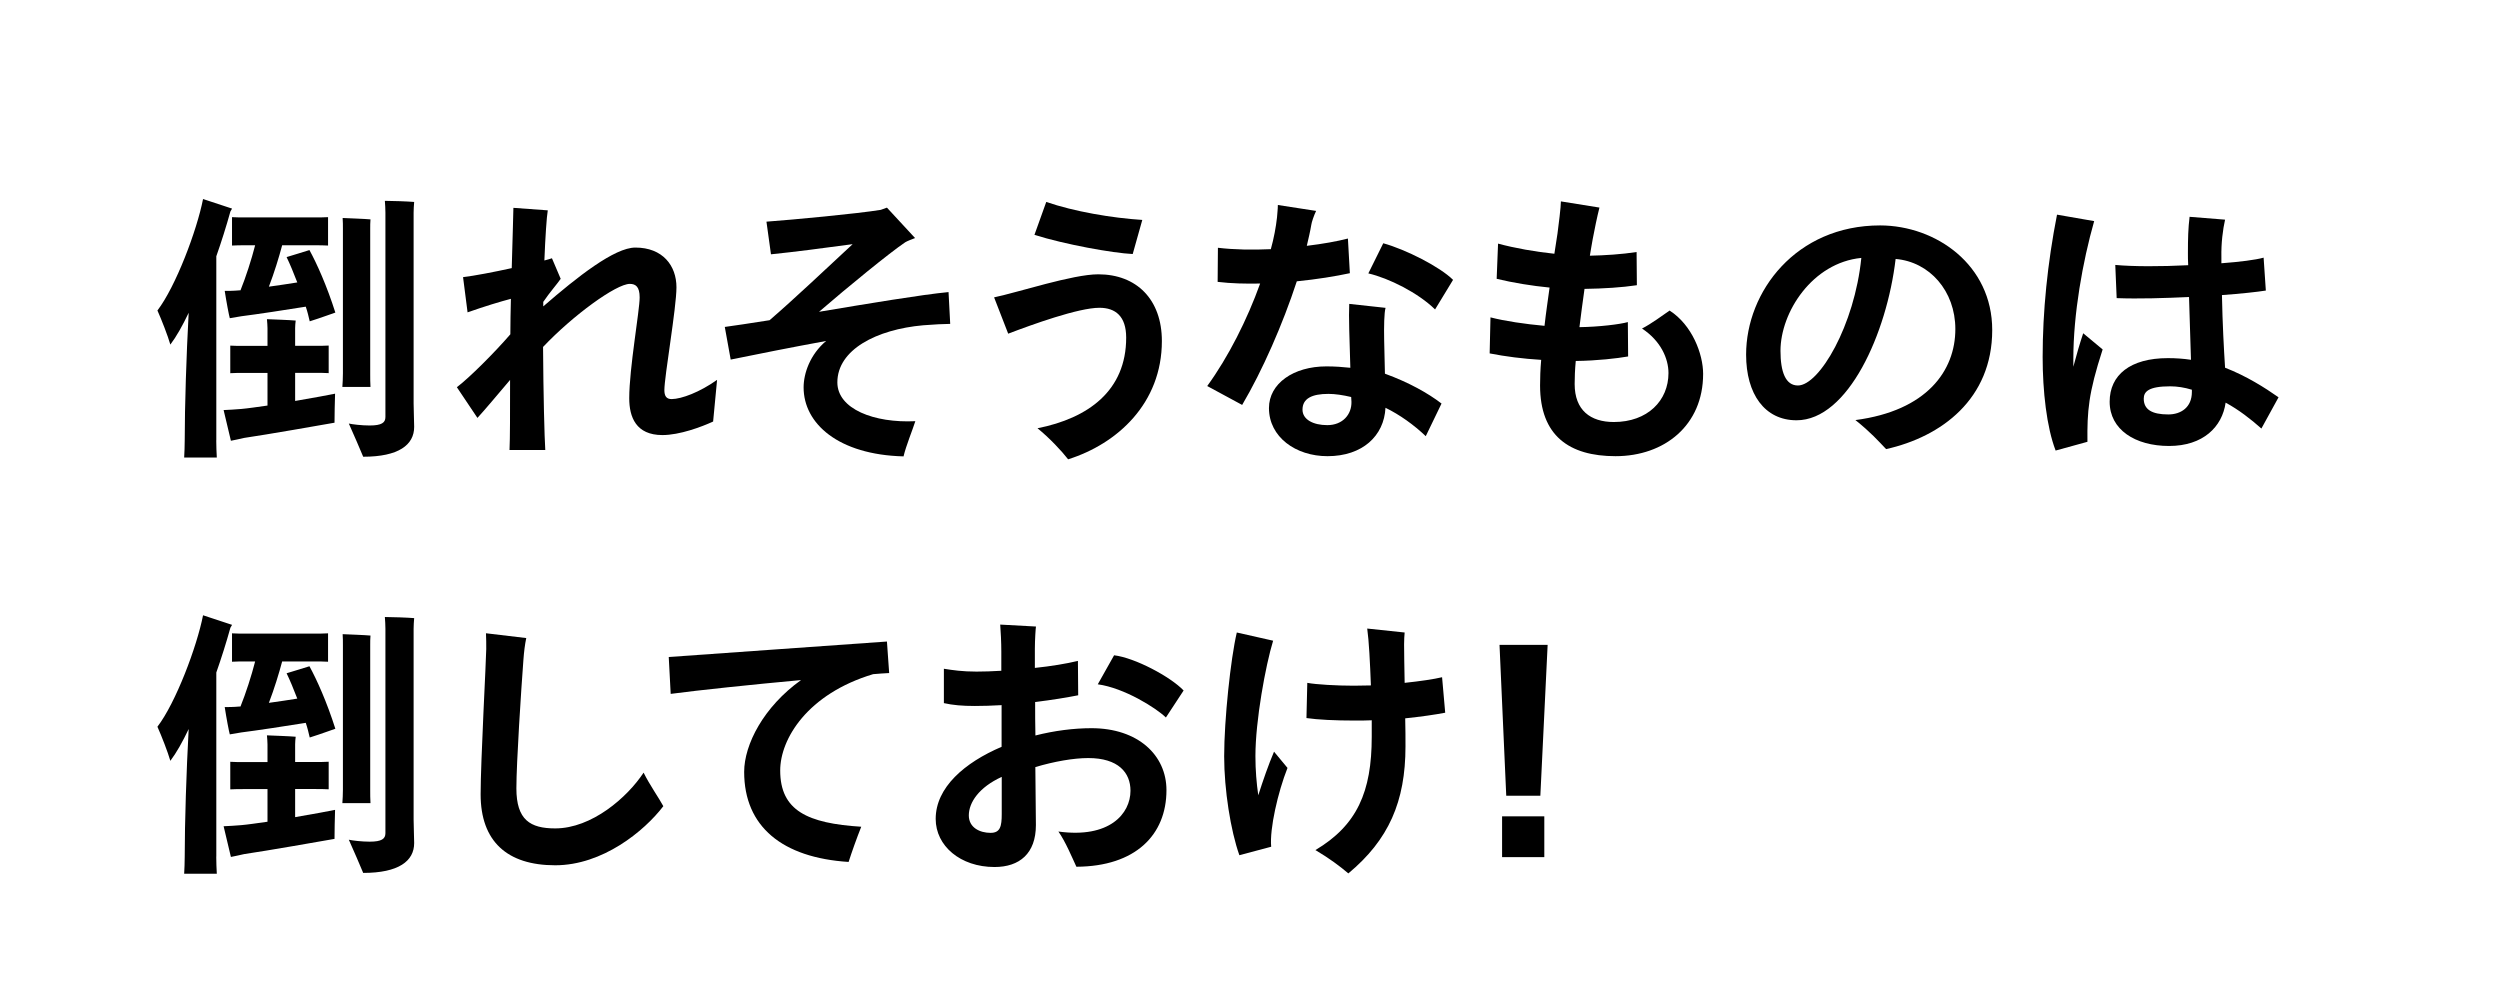
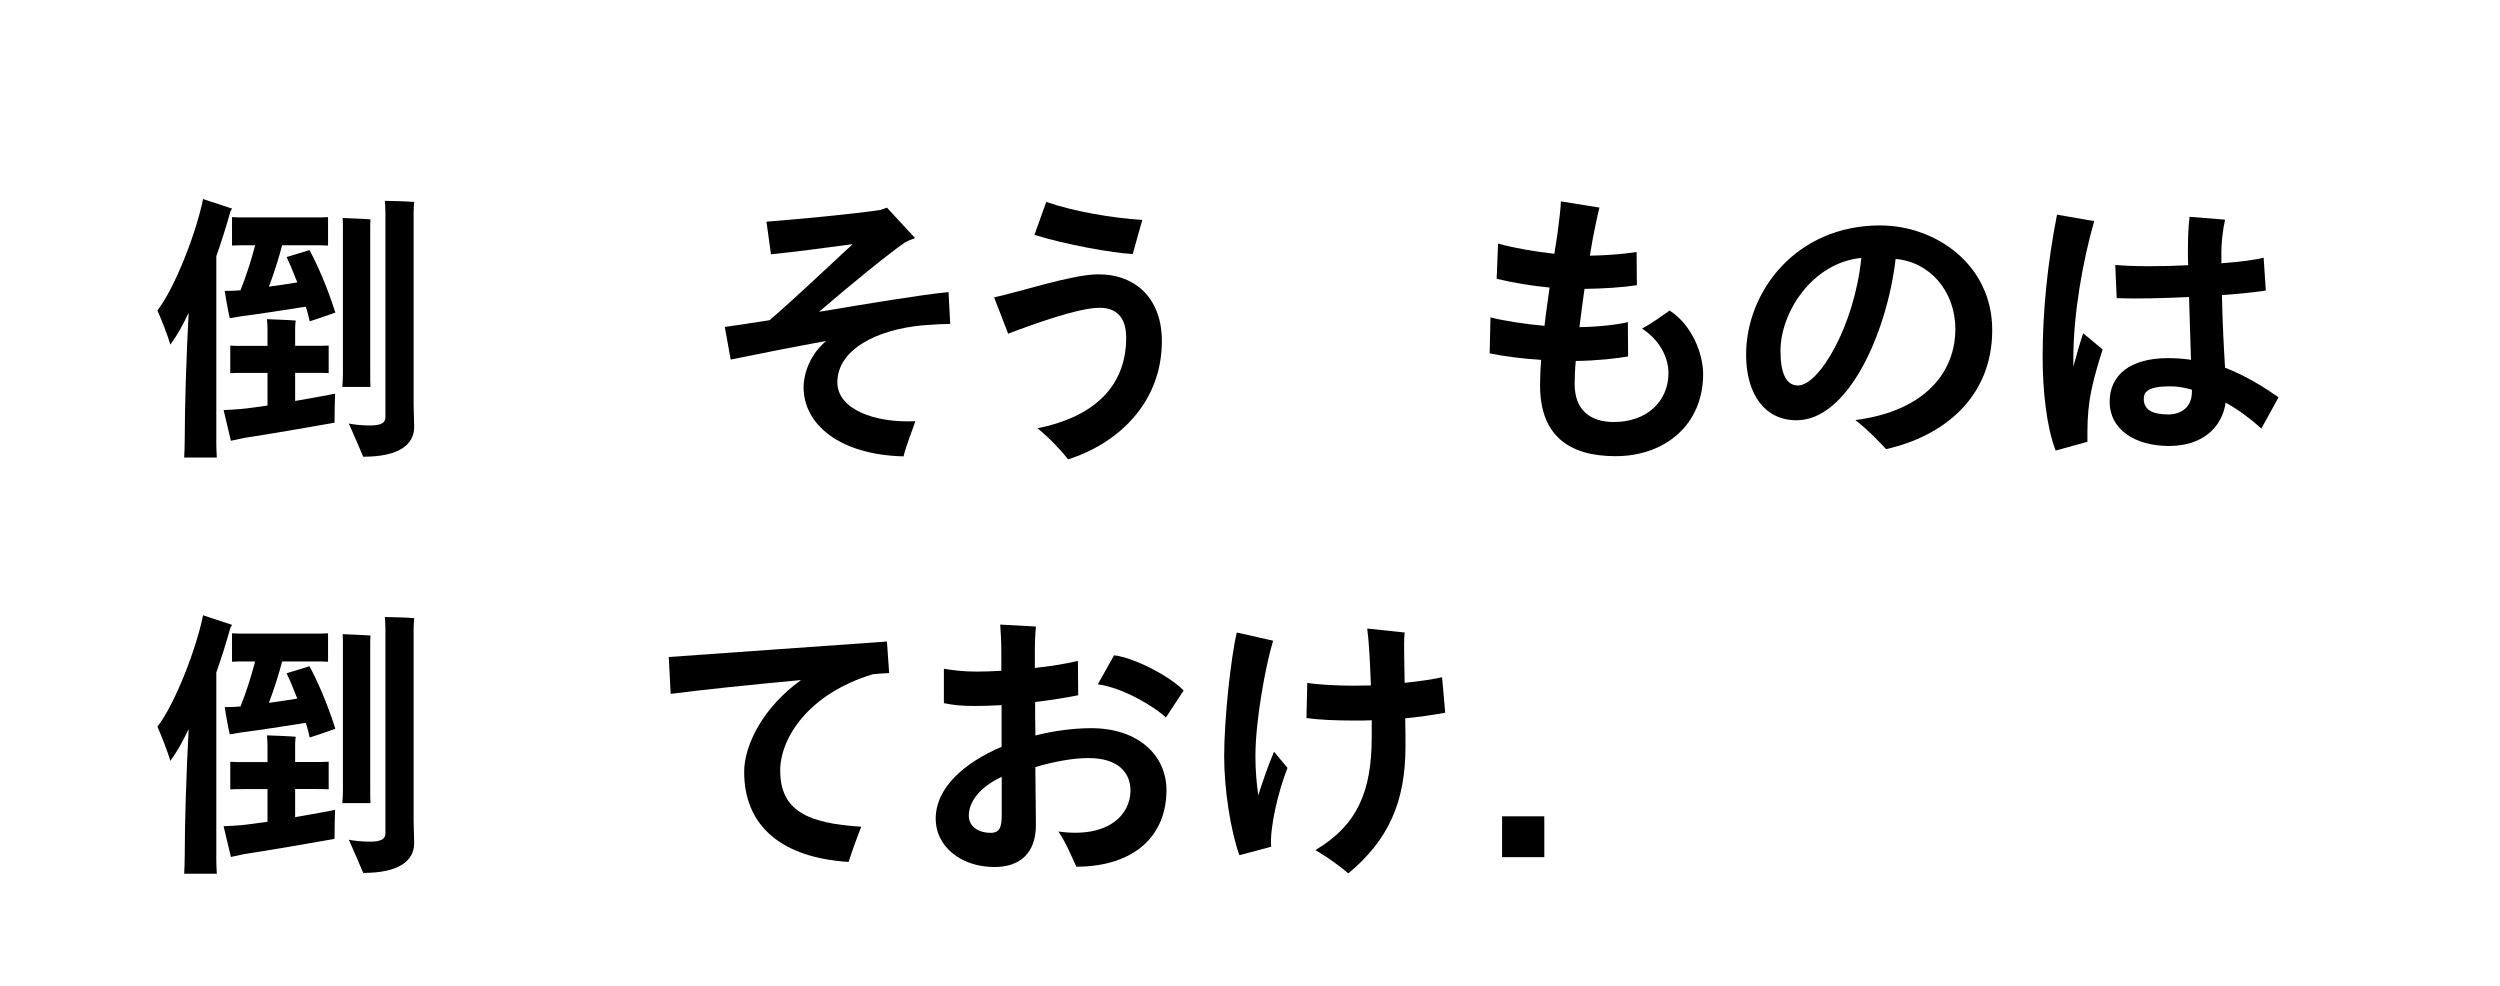
<svg xmlns="http://www.w3.org/2000/svg" enable-background="new 0 0 360 142" height="142" viewBox="0 0 360 142" width="360">
  <path d="m31.14 63.41c0 .85.04 1.7.08 2.47h-4.7c.04-.73.08-1.62.08-2.47 0-4.91.24-12.32.57-18.37-.89 1.87-1.78 3.45-2.64 4.58-.36-1.26-1.26-3.57-1.86-4.91 2.64-3.45 5.68-11.51 6.57-16.05l4.18 1.38-.24.41c-.61 2.19-1.3 4.38-2.03 6.45v26.51zm11.35-5.67c2.64-.45 4.99-.89 5.76-1.05-.04 1.38-.08 3-.08 4.18-1.58.28-9.89 1.74-13.01 2.19-.65.16-1.3.28-1.91.41l-1.05-4.42c.81-.04 1.66-.08 2.55-.16.93-.08 2.27-.28 3.77-.49v-4.7h-3.37c-.73 0-1.34 0-1.99.04v-3.97c.61.04 1.26.04 1.99.04h3.37v-2.55c0-.24-.04-.93-.08-1.3.89.04 3.28.12 4.14.2-.04.28-.08.81-.08 1.09v2.55h2.84c.73 0 1.34 0 1.99-.04v3.97c-.65-.04-1.26-.04-1.99-.04h-2.84v4.05zm2.07-21.73c1.05 1.91 2.51 5.15 3.73 9-.04 0-2.11.77-3.69 1.26-.16-.69-.32-1.38-.57-2.11-2.51.41-7.26 1.13-9.28 1.38-.65.12-1.34.24-1.66.28-.12-.41-.49-2.35-.73-3.93.41 0 1.26 0 2.11-.08h.16c.77-1.91 1.58-4.42 2.11-6.49h-1.38c-.69 0-1.3 0-1.95.04v-4.09c.61.04 1.26.04 1.95.04h9.89c.69 0 1.34 0 1.99-.04v4.09c-.61-.04-1.3-.04-1.99-.04h-4.62c-.45 1.7-1.13 3.93-1.91 5.96 1.42-.2 2.88-.41 4.09-.61-.53-1.38-1.05-2.64-1.54-3.65 1.1-.32 2.23-.69 3.29-1.01zm4.82 17.75v-20.83c0-.45 0-1.05-.04-1.54.81.04 3.16.12 4.01.2-.04.41-.04.97-.04 1.34v20.84c0 .69 0 1.38.04 1.95h-4.05c.04-.54.08-1.27.08-1.96zm10.18 4.34c0 .61.08 2.88.08 3.37 0 2.59-2.23 4.3-7.34 4.3-.41-1.01-1.42-3.32-2.07-4.78.53.12 1.86.28 3 .28 1.74 0 2.27-.41 2.27-1.22v-1.95-27.48c0-.41-.04-1.3-.08-1.7.93 0 3.32.08 4.22.16-.04.45-.08 1.09-.08 1.54z" />
-   <path d="m103.26 54.7-.57 6c-1.66.77-4.82 1.95-7.3 1.95-3.81 0-4.78-2.59-4.78-5.31 0-4.3 1.5-12.61 1.5-14.51 0-1.54-.57-1.95-1.42-1.95-1.95 0-8.15 4.5-12.49 9.08.04 6.69.2 13.05.32 14.84h-5.15c.08-1.62.08-5.31.08-10.09-1.66 1.95-3.65 4.34-4.7 5.47l-2.96-4.42c1.82-1.38 5.47-5.03 7.7-7.62 0-1.54.04-3.28.08-5.11-1.54.41-3.69 1.05-6.24 1.95l-.65-5.07c1.66-.2 4.42-.73 7.01-1.3.12-4.38.24-8.15.24-8.68l4.95.36c-.16.89-.36 3.93-.49 7.22.49-.12.85-.24 1.09-.32l1.26 2.96c-.53.77-1.58 1.95-2.51 3.32v.65c4.91-4.26 10.26-8.47 13.26-8.47 3.93 0 5.92 2.59 5.92 5.72 0 2.96-1.74 12.85-1.74 14.8 0 .85.28 1.3 1.05 1.3 1.44-.02 4.03-.99 6.54-2.77z" />
  <path d="m120.58 55.06c0 3.85 5.31 5.88 11.23 5.59-.37 1.18-1.34 3.53-1.7 5.07-9.41-.24-14.39-4.74-14.39-9.93 0-2.03.93-4.74 3.24-6.69-5.07.93-9.77 1.87-13.74 2.68l-.85-4.7c1.26-.16 3.61-.53 6.45-.97 3.53-3.04 8.15-7.42 11.96-10.95-3.89.53-8.55 1.14-11.76 1.46l-.65-4.7c3.81-.28 13.01-1.14 16.46-1.7.04 0 .77-.28.89-.32l4.05 4.38c-.32.12-1.18.45-1.42.61-2.23 1.5-8.19 6.37-12.41 10.01 7.05-1.18 14.76-2.47 18.65-2.84l.24 4.58c-.77 0-2.43.08-3.89.2-6.73.6-12.36 3.52-12.36 8.22z" />
  <path d="m149.4 61.67c7.34-1.46 12.77-5.43 12.77-13.05 0-3.08-1.54-4.3-3.85-4.3-3.04 0-9.73 2.43-13.14 3.73l-2.03-5.23c3.49-.73 11.31-3.32 15-3.32 5.51 0 9.16 3.61 9.16 9.61 0 8.96-6.41 14.8-13.5 17.03-.92-1.19-2.7-3.09-4.41-4.47zm-.44-27.85 1.7-4.74c4.01 1.38 9.45 2.31 13.83 2.59l-1.38 4.91c-2.84-.13-9.78-1.38-14.15-2.76z" />
-   <path d="m186.74 40.51c-2.03 6.2-4.95 12.85-7.87 17.8l-5.03-2.72c3.04-4.18 5.76-9.57 7.62-14.76-2.07.04-4.14 0-6.12-.24l.04-4.91c2.35.28 4.99.32 7.62.2.45-1.62.73-3.16.89-4.58.04-.61.12-1.18.12-1.78l5.51.85c-.32.65-.65 1.66-.69 1.99-.16.97-.41 1.99-.65 3.04 2.31-.28 4.38-.65 5.92-1.05l.28 4.99c-2.04.44-4.72.88-7.64 1.17zm12.69 13.3c3.45 1.26 6.2 2.8 8.15 4.3l-2.27 4.7c-1.7-1.62-3.73-3.08-5.8-4.09-.2 4.05-3.32 6.97-8.35 6.97-4.58 0-8.43-2.76-8.43-6.93 0-3.53 3.53-6 8.27-6 1.18 0 2.35.08 3.45.2l-.16-5.47c-.04-1.74-.04-2.64 0-3.73l5.23.57c-.2.69-.24 2.68-.2 4.66zm-4.82 4.05-.04-.69c-1.18-.28-2.31-.45-3.28-.45-2.35 0-3.73.65-3.73 2.27 0 1.42 1.54 2.23 3.57 2.23 2.22 0 3.52-1.54 3.48-3.36zm12.04-13.3c-2.43-2.39-6.65-4.5-9.61-5.19l2.15-4.34c3.24.89 8.19 3.41 10.05 5.27z" />
  <path d="m245.25 53.85c0 7.38-5.55 11.84-12.61 11.84-6.69 0-10.87-2.96-10.87-10.18 0-1.05.04-2.31.16-3.69-2.64-.16-5.19-.49-7.42-.93l.12-5.19c2.03.53 4.99.97 7.78 1.22.2-1.82.49-3.73.73-5.51-2.51-.24-5.27-.69-7.62-1.26l.2-5.07c2.39.65 5.39 1.18 8.11 1.46l.45-2.92c.16-1.22.49-3.81.49-4.62l5.55.89c-.32 1.26-.73 3.24-.97 4.54-.12.73-.28 1.54-.41 2.39 2.11-.04 4.62-.2 6.73-.53l.04 4.78c-2.11.32-4.78.49-7.54.53-.24 1.82-.53 3.73-.73 5.51 2.84-.04 5.84-.41 6.97-.73l.04 4.95c-1.62.28-4.42.61-7.54.65-.12 1.26-.16 2.39-.16 3.32 0 3.77 2.27 5.47 5.64 5.47 4.86 0 7.87-3.08 7.87-7.05 0-2.07-1.09-4.62-3.81-6.41 1.34-.69 2.92-1.86 3.97-2.59 3.24 2.07 4.83 6.25 4.83 9.13z" />
  <path d="m286.88 47.52c0 9.93-7.3 15.37-15.28 17.15-1.13-1.18-2.19-2.39-4.42-4.18 10.26-1.34 14.39-7.09 14.39-13.1 0-5.51-3.73-9.69-8.6-10.1-1.26 10.7-6.85 23.23-14.27 23.23-4.58 0-7.26-3.77-7.26-9.45 0-9.08 7.18-18.61 19.3-18.61 8.08.02 16.14 5.7 16.14 15.06zm-18.85-10.38c-7.05.69-11.64 7.82-11.64 13.38 0 3.04.73 4.99 2.51 4.99 3.09 0 8.16-8.68 9.13-18.37z" />
  <path d="m302.78 50.32c-2.07 6.37-2.23 8.92-2.19 13.3l-4.58 1.26c-1.3-3.37-1.87-8.6-1.87-13.46 0-6.53.69-13.5 2.07-20.51l5.35.93c-1.66 5.84-3 13.38-3 19.83v1.14c.45-1.7.93-3.36 1.42-4.82zm22.86 11.39c-1.5-1.34-3.28-2.72-5.15-3.73-.49 3.49-3.24 6.24-8.15 6.24-4.87 0-8.55-2.35-8.55-6.37 0-3.85 2.96-6.28 8.39-6.28 1.14 0 2.27.08 3.32.24-.08-2.72-.2-6.04-.28-9.04-3.49.16-7.22.28-10.42.16l-.2-4.78c2.55.24 6.57.24 10.5.04-.04-.69-.04-1.26-.04-1.74 0-2.15.04-3.57.24-5.23l5.11.41c-.32 1.42-.57 3.37-.53 5.39v.89c2.68-.2 4.95-.49 6.08-.81l.32 4.74c-1.26.2-3.57.45-6.32.65.08 4.14.28 7.78.45 10.46 3.04 1.18 5.68 2.84 7.7 4.26zm-10.01-5.27v-.32c-1.05-.32-2.11-.49-3.12-.49-3.12 0-3.81.77-3.81 1.78 0 1.54 1.14 2.27 3.53 2.27 1.82 0 3.4-1.01 3.4-3.24z" />
  <path d="m31.14 123.35c0 .85.04 1.7.08 2.47h-4.7c.04-.73.08-1.62.08-2.47 0-4.91.24-12.32.57-18.37-.89 1.87-1.78 3.45-2.64 4.58-.36-1.26-1.26-3.57-1.86-4.91 2.64-3.45 5.68-11.51 6.57-16.05l4.18 1.38-.24.41c-.61 2.19-1.3 4.38-2.03 6.45v26.51zm11.35-5.68c2.64-.45 4.99-.89 5.76-1.05-.04 1.38-.08 3-.08 4.18-1.58.28-9.89 1.74-13.01 2.19-.65.16-1.3.28-1.91.41l-1.05-4.42c.81-.04 1.66-.08 2.55-.16.93-.08 2.27-.28 3.77-.49v-4.7h-3.37c-.73 0-1.34 0-1.99.04v-3.97c.61.04 1.26.04 1.99.04h3.37v-2.55c0-.24-.04-.93-.08-1.3.89.04 3.28.12 4.14.2-.04.28-.08.81-.08 1.09v2.55h2.84c.73 0 1.34 0 1.99-.04v3.97c-.65-.04-1.26-.04-1.99-.04h-2.84v4.05zm2.07-21.73c1.05 1.91 2.51 5.15 3.73 9-.04 0-2.11.77-3.69 1.26-.16-.69-.32-1.38-.57-2.11-2.51.41-7.26 1.13-9.28 1.38-.65.12-1.34.24-1.66.28-.12-.41-.49-2.35-.73-3.93.41 0 1.26 0 2.11-.08h.16c.77-1.91 1.58-4.42 2.11-6.49h-1.38c-.69 0-1.3 0-1.95.04v-4.09c.61.04 1.26.04 1.95.04h9.89c.69 0 1.34 0 1.99-.04v4.09c-.61-.04-1.3-.04-1.99-.04h-4.62c-.45 1.7-1.13 3.93-1.91 5.96 1.42-.2 2.88-.41 4.09-.61-.53-1.38-1.05-2.64-1.54-3.65 1.1-.32 2.23-.69 3.29-1.01zm4.82 17.76v-20.84c0-.45 0-1.05-.04-1.54.81.04 3.16.12 4.01.2-.04.41-.04.97-.04 1.34v20.84c0 .69 0 1.38.04 1.95h-4.05c.04-.53.08-1.26.08-1.95zm10.18 4.33c0 .61.08 2.88.08 3.37 0 2.59-2.23 4.3-7.34 4.3-.41-1.01-1.42-3.32-2.07-4.78.53.12 1.86.28 3 .28 1.74 0 2.27-.41 2.27-1.22v-1.95-27.48c0-.41-.04-1.3-.08-1.7.93 0 3.32.08 4.22.16-.04.45-.08 1.09-.08 1.54z" />
-   <path d="m95.52 116.09c-2.76 3.61-8.76 8.51-15.57 8.51-6.93 0-10.74-3.45-10.74-10.22 0-4.7.81-19.62.81-20.92 0-.61 0-1.62-.04-2.27l5.8.69c-.2.97-.32 1.95-.41 3.16-.32 4.26-1.01 14.8-1.01 18.49 0 4.54 1.99 5.76 5.59 5.76 5.27 0 10.38-4.46 12.73-8.03.81 1.67 2.31 3.82 2.84 4.83z" />
  <path d="m124.02 119.05c-.69 1.74-1.38 3.69-1.82 5.07-9.53-.61-15.04-5.07-15.04-12.97 0-3.93 2.8-9.37 8.19-13.22-7.1.65-14.8 1.46-18.77 1.99l-.28-5.31c5.31-.36 24.24-1.74 31.42-2.23l.32 4.54c-.69.04-1.46.08-2.31.16-9.45 2.84-13.38 9.32-13.38 13.87 0 5.79 3.93 7.61 11.67 8.1z" />
  <path d="m167.97 113.78c0 6.45-4.46 10.99-12.97 11.03-.57-1.22-1.58-3.65-2.59-5.07 7.34 1.01 10.38-2.55 10.38-5.88 0-2.59-1.74-4.7-6.08-4.7-2.11 0-4.91.49-7.62 1.3l.08 8.35c0 4.09-2.35 6.04-5.96 6.04-4.91 0-8.47-3.04-8.47-6.93 0-4.54 4.18-8.11 9.49-10.38v-6c-1.38.08-2.68.12-3.85.12-1.82 0-3.16-.12-4.46-.41v-4.95c1.26.2 2.64.41 4.7.41 1.05 0 2.27-.04 3.57-.12v-2.76c0-1.3-.08-2.88-.16-3.89l5.15.28c-.04.16-.16 1.91-.16 3.2v2.76c2.31-.24 4.54-.61 6.2-1.01l.04 4.95c-1.62.32-3.85.69-6.2.97 0 1.54 0 3.2.04 4.82 2.72-.69 5.51-1.05 8.07-1.05 6.71 0 10.8 3.89 10.8 8.92zm-23.72 3.44v-5.35c-3.28 1.5-4.74 3.69-4.74 5.55 0 1.78 1.62 2.51 3.12 2.51 1.42.01 1.62-.96 1.62-2.71zm23.64-13.9c-1.42-1.38-6-4.26-9.81-4.78l2.35-4.18c3 .36 8.11 3.08 10.01 5.07z" />
  <path d="m185.4 110.58c-1.38 3.49-2.59 8.76-2.35 11.35l-4.58 1.22c-1.26-3.53-2.19-9.45-2.19-14.23 0-5.27.93-14.07 1.82-17.84l5.23 1.18c-1.09 3.57-2.55 11.51-2.55 16.62 0 2.03.16 3.89.41 5.64.69-2.15 1.46-4.38 2.27-6.28zm16.95-7.14c.04 1.5.04 2.88.04 4.05 0 7.95-2.43 13.46-8.23 18.28-1.18-1.01-2.76-2.19-4.74-3.36 6-3.57 8.11-8.39 8.11-16.3v-2.39c-.81.04-1.62.04-2.43.04-2.88 0-5.31-.12-6.97-.36l.12-5.07c1.26.24 4.26.41 6.69.41.77 0 1.62-.04 2.47-.04-.12-3.24-.28-6.41-.53-8.19l5.39.57c-.04.53-.08.97-.08 1.7 0 1.22.04 3.24.08 5.55 2.27-.24 4.22-.53 5.39-.81l.45 5.11c-1.46.28-3.45.57-5.76.81z" />
-   <path d="m215.93 92.86h6.93l-1.05 21.73h-4.91zm.37 24.69h6.08v5.88h-6.08z" />
+   <path d="m215.93 92.86h6.93h-4.91zm.37 24.69h6.08v5.88h-6.08z" />
</svg>